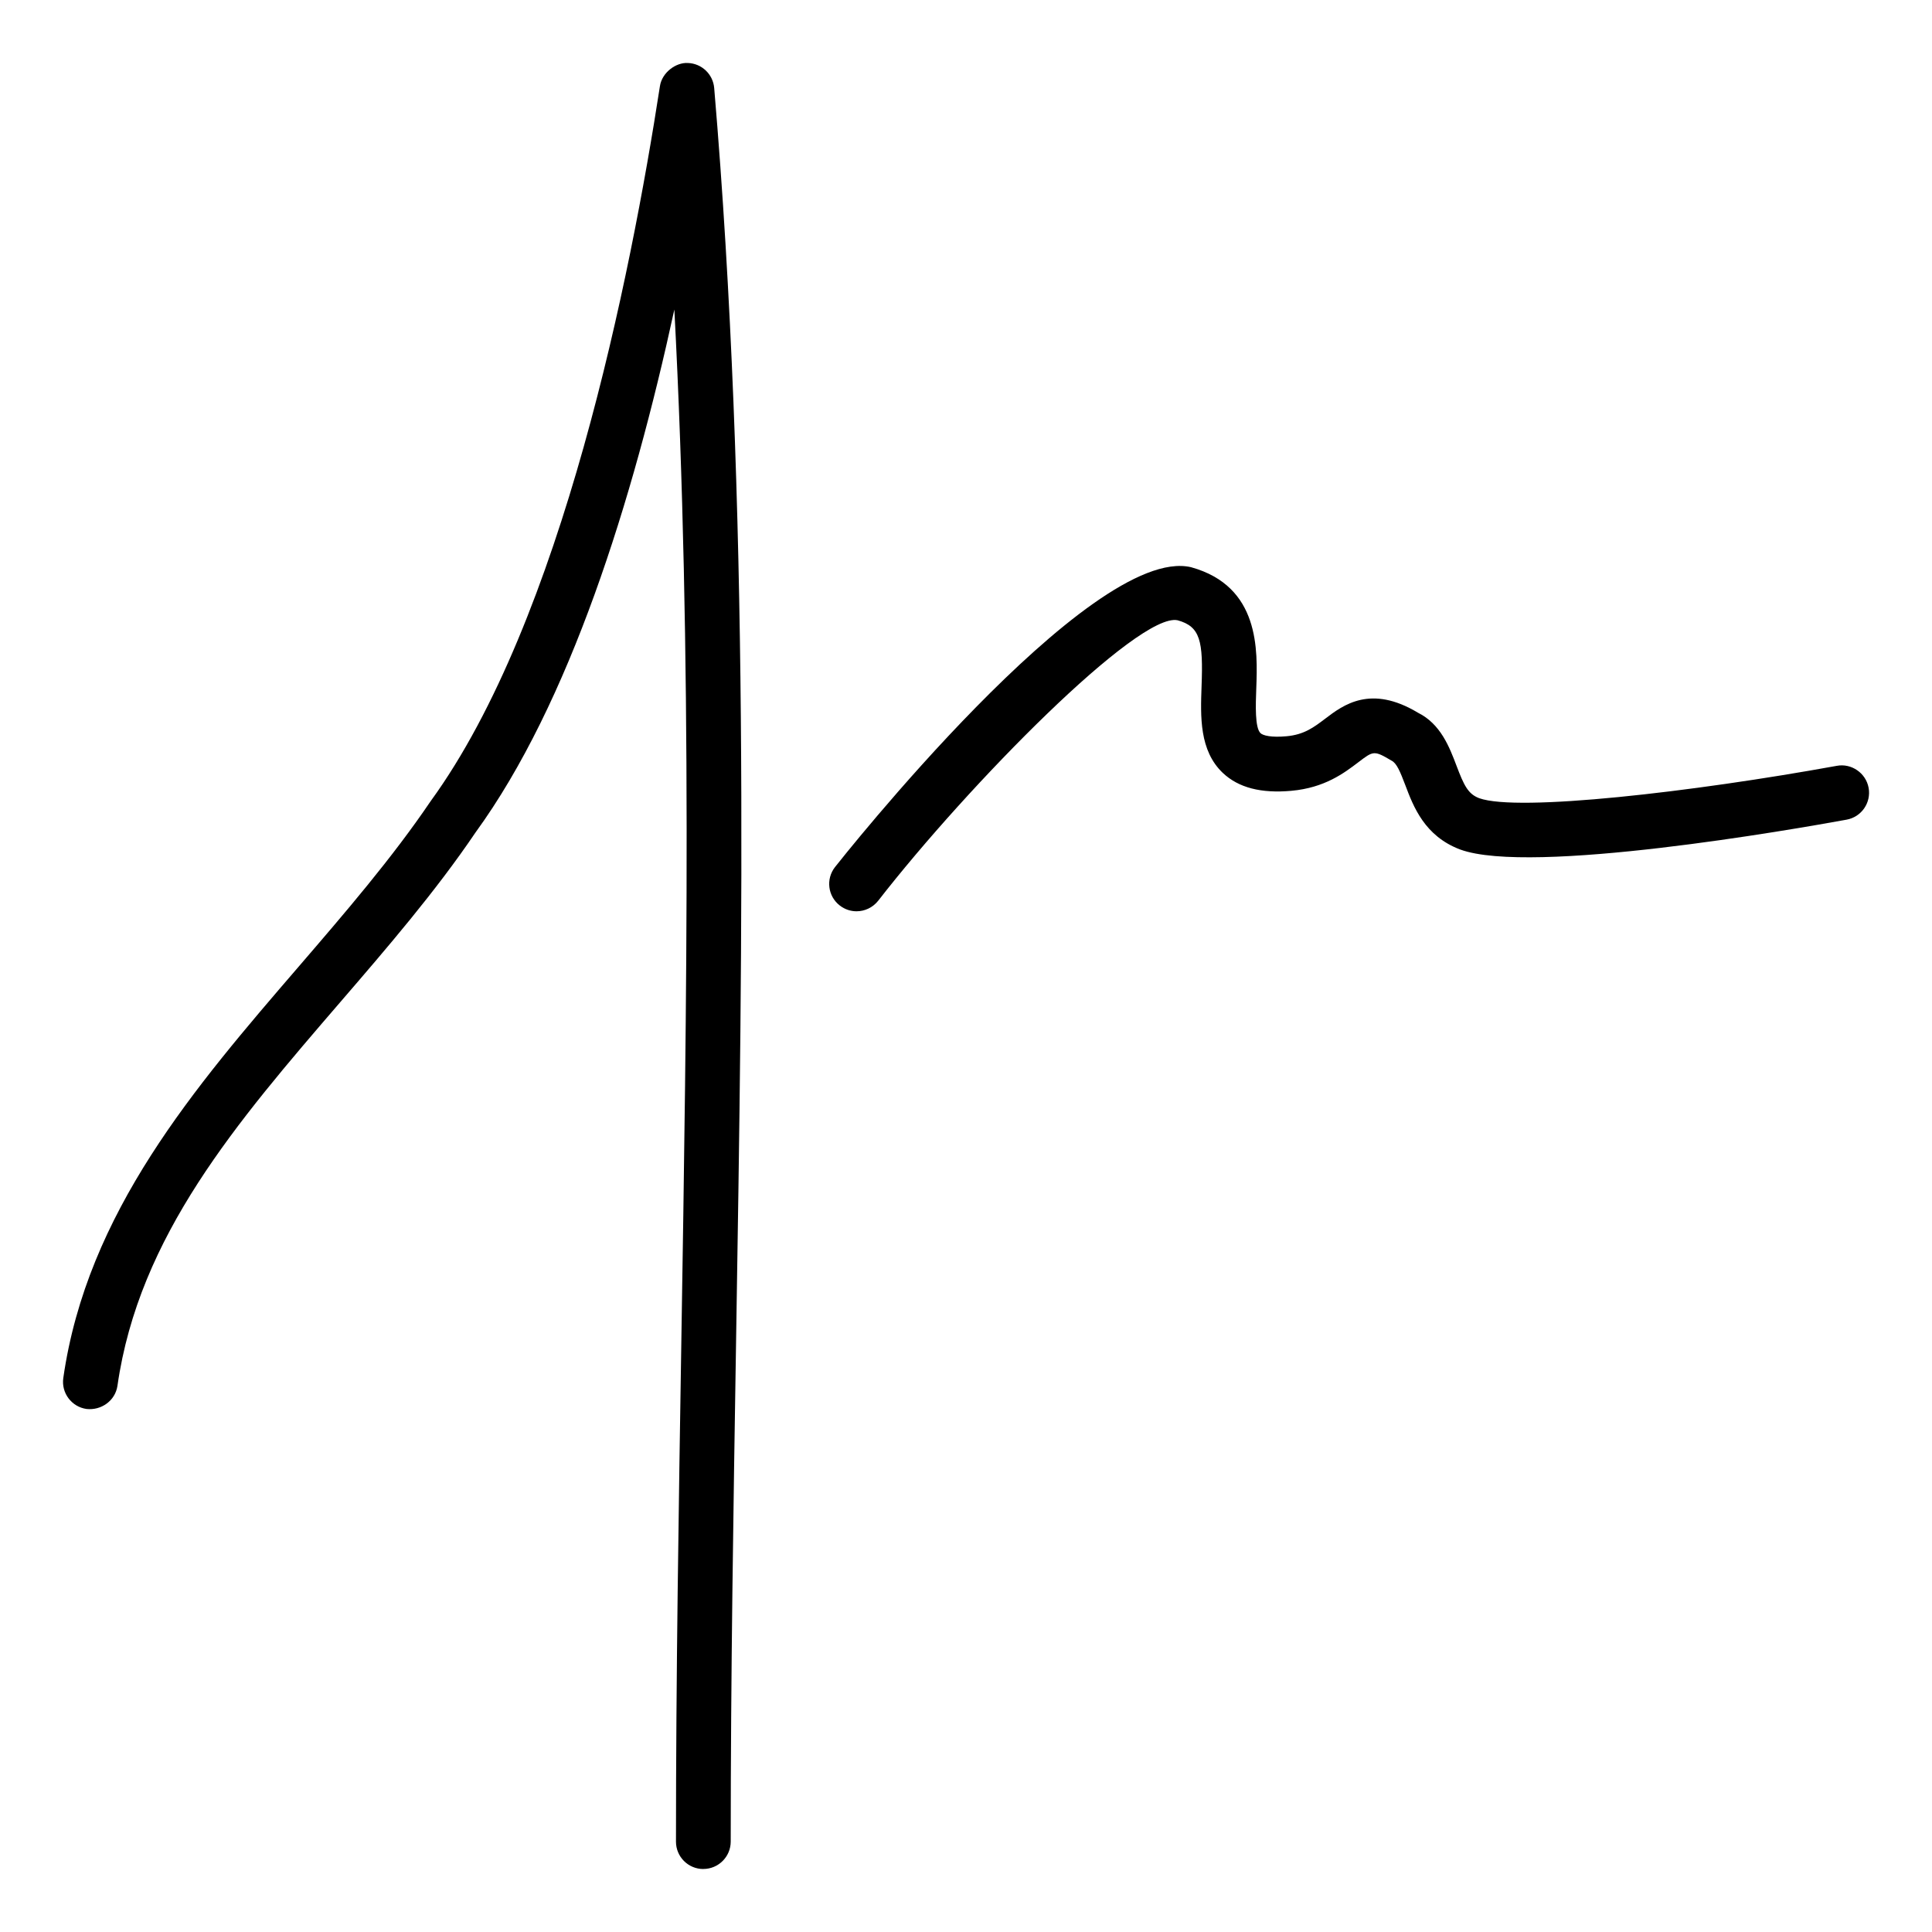
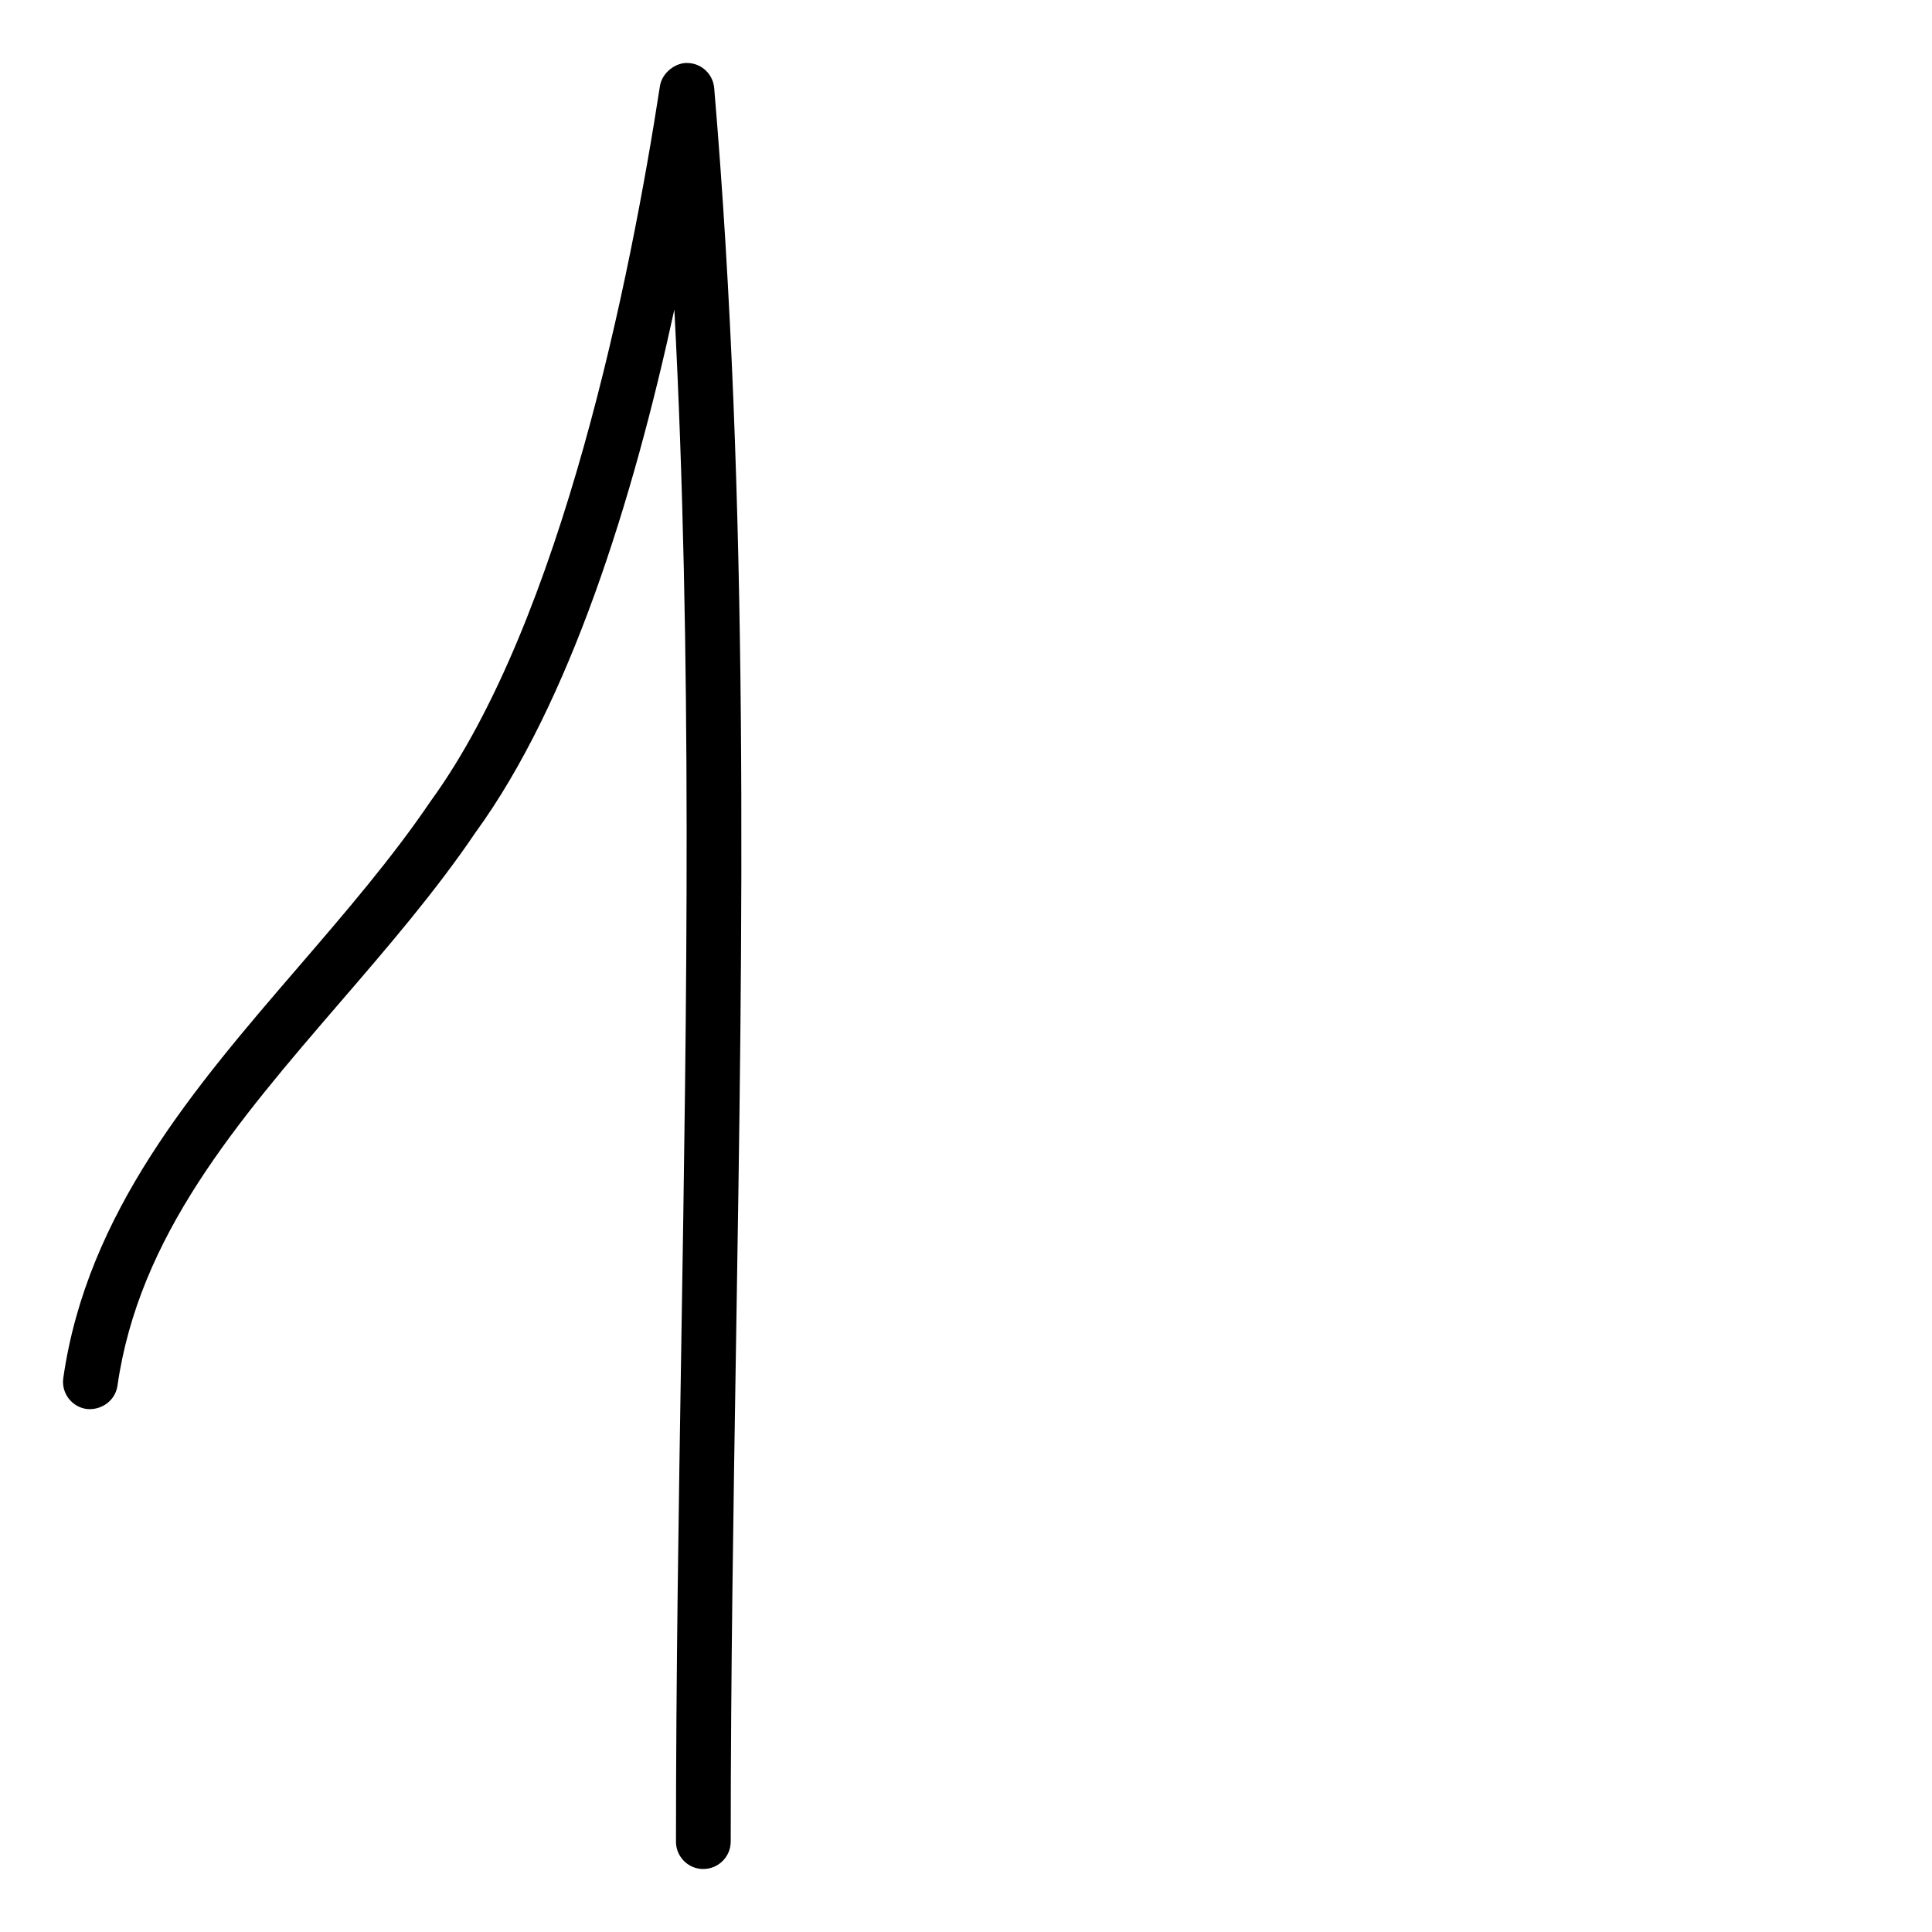
<svg xmlns="http://www.w3.org/2000/svg" fill="#000000" width="800px" height="800px" version="1.1" viewBox="144 144 512 512">
  <g>
    <path d="m330.39 639.31c-4.012 0-7.25-3.25-7.25-7.25 0-43.883 0.727-88.762 1.414-132.16 1.441-90.051 2.934-182.64-1.844-273.87-11.027 50.77-27.773 104.32-52.699 138.59-10.555 15.609-23.402 30.527-35.836 44.953-27.449 31.867-53.367 61.965-59.047 101.66-0.578 3.981-4.301 6.59-8.195 6.16-3.965-0.562-6.727-4.246-6.16-8.203 6.293-43.906 34.828-77.047 62.434-109.09 12.152-14.121 24.719-28.707 34.945-43.82 34.859-47.922 53-139.26 60.734-189.45 0.551-3.629 4.254-6.328 7.398-6.137 3.68 0.121 6.672 2.973 6.984 6.629 9.359 110.28 7.547 223.41 5.789 332.8-0.695 43.344-1.41 88.152-1.41 131.92-0.004 4.004-3.254 7.254-7.258 7.254z" />
-     <path d="m371 385.5c-1.562 0-3.129-0.5-4.449-1.531-3.176-2.457-3.738-7.012-1.273-10.176 0.664-0.855 67.625-85.738 94.367-79.477 18.273 5.066 17.648 21.996 17.281 32.109-0.168 4.414-0.379 10.445 1.125 11.871 0.664 0.629 2.82 1.188 6.883 0.82 4.691-0.422 7.266-2.387 10.27-4.664 4.769-3.633 12.043-9.109 24.562-1.578 6.031 2.988 8.352 9.125 10.223 14.051 1.984 5.25 3.074 7.492 6.004 8.602 10.297 3.699 56.543-1.629 94.773-8.574 3.856-0.734 7.715 1.883 8.438 5.836 0.711 3.941-1.895 7.715-5.836 8.43-13.793 2.519-83.652 14.785-102.4 7.91-9.43-3.547-12.395-11.355-14.551-17.07-1.359-3.57-2.277-5.801-3.629-6.473-4.66-2.762-4.812-2.637-8.82 0.422-3.754 2.852-8.898 6.762-17.734 7.562-8.035 0.73-14.02-0.816-18.172-4.734-6.258-5.934-5.918-14.965-5.637-22.934 0.457-12.086-0.324-15.852-6.344-17.523-10.359-2.195-55.363 43.469-79.355 74.332-1.441 1.82-3.578 2.789-5.727 2.789z" />
  </g>
</svg>